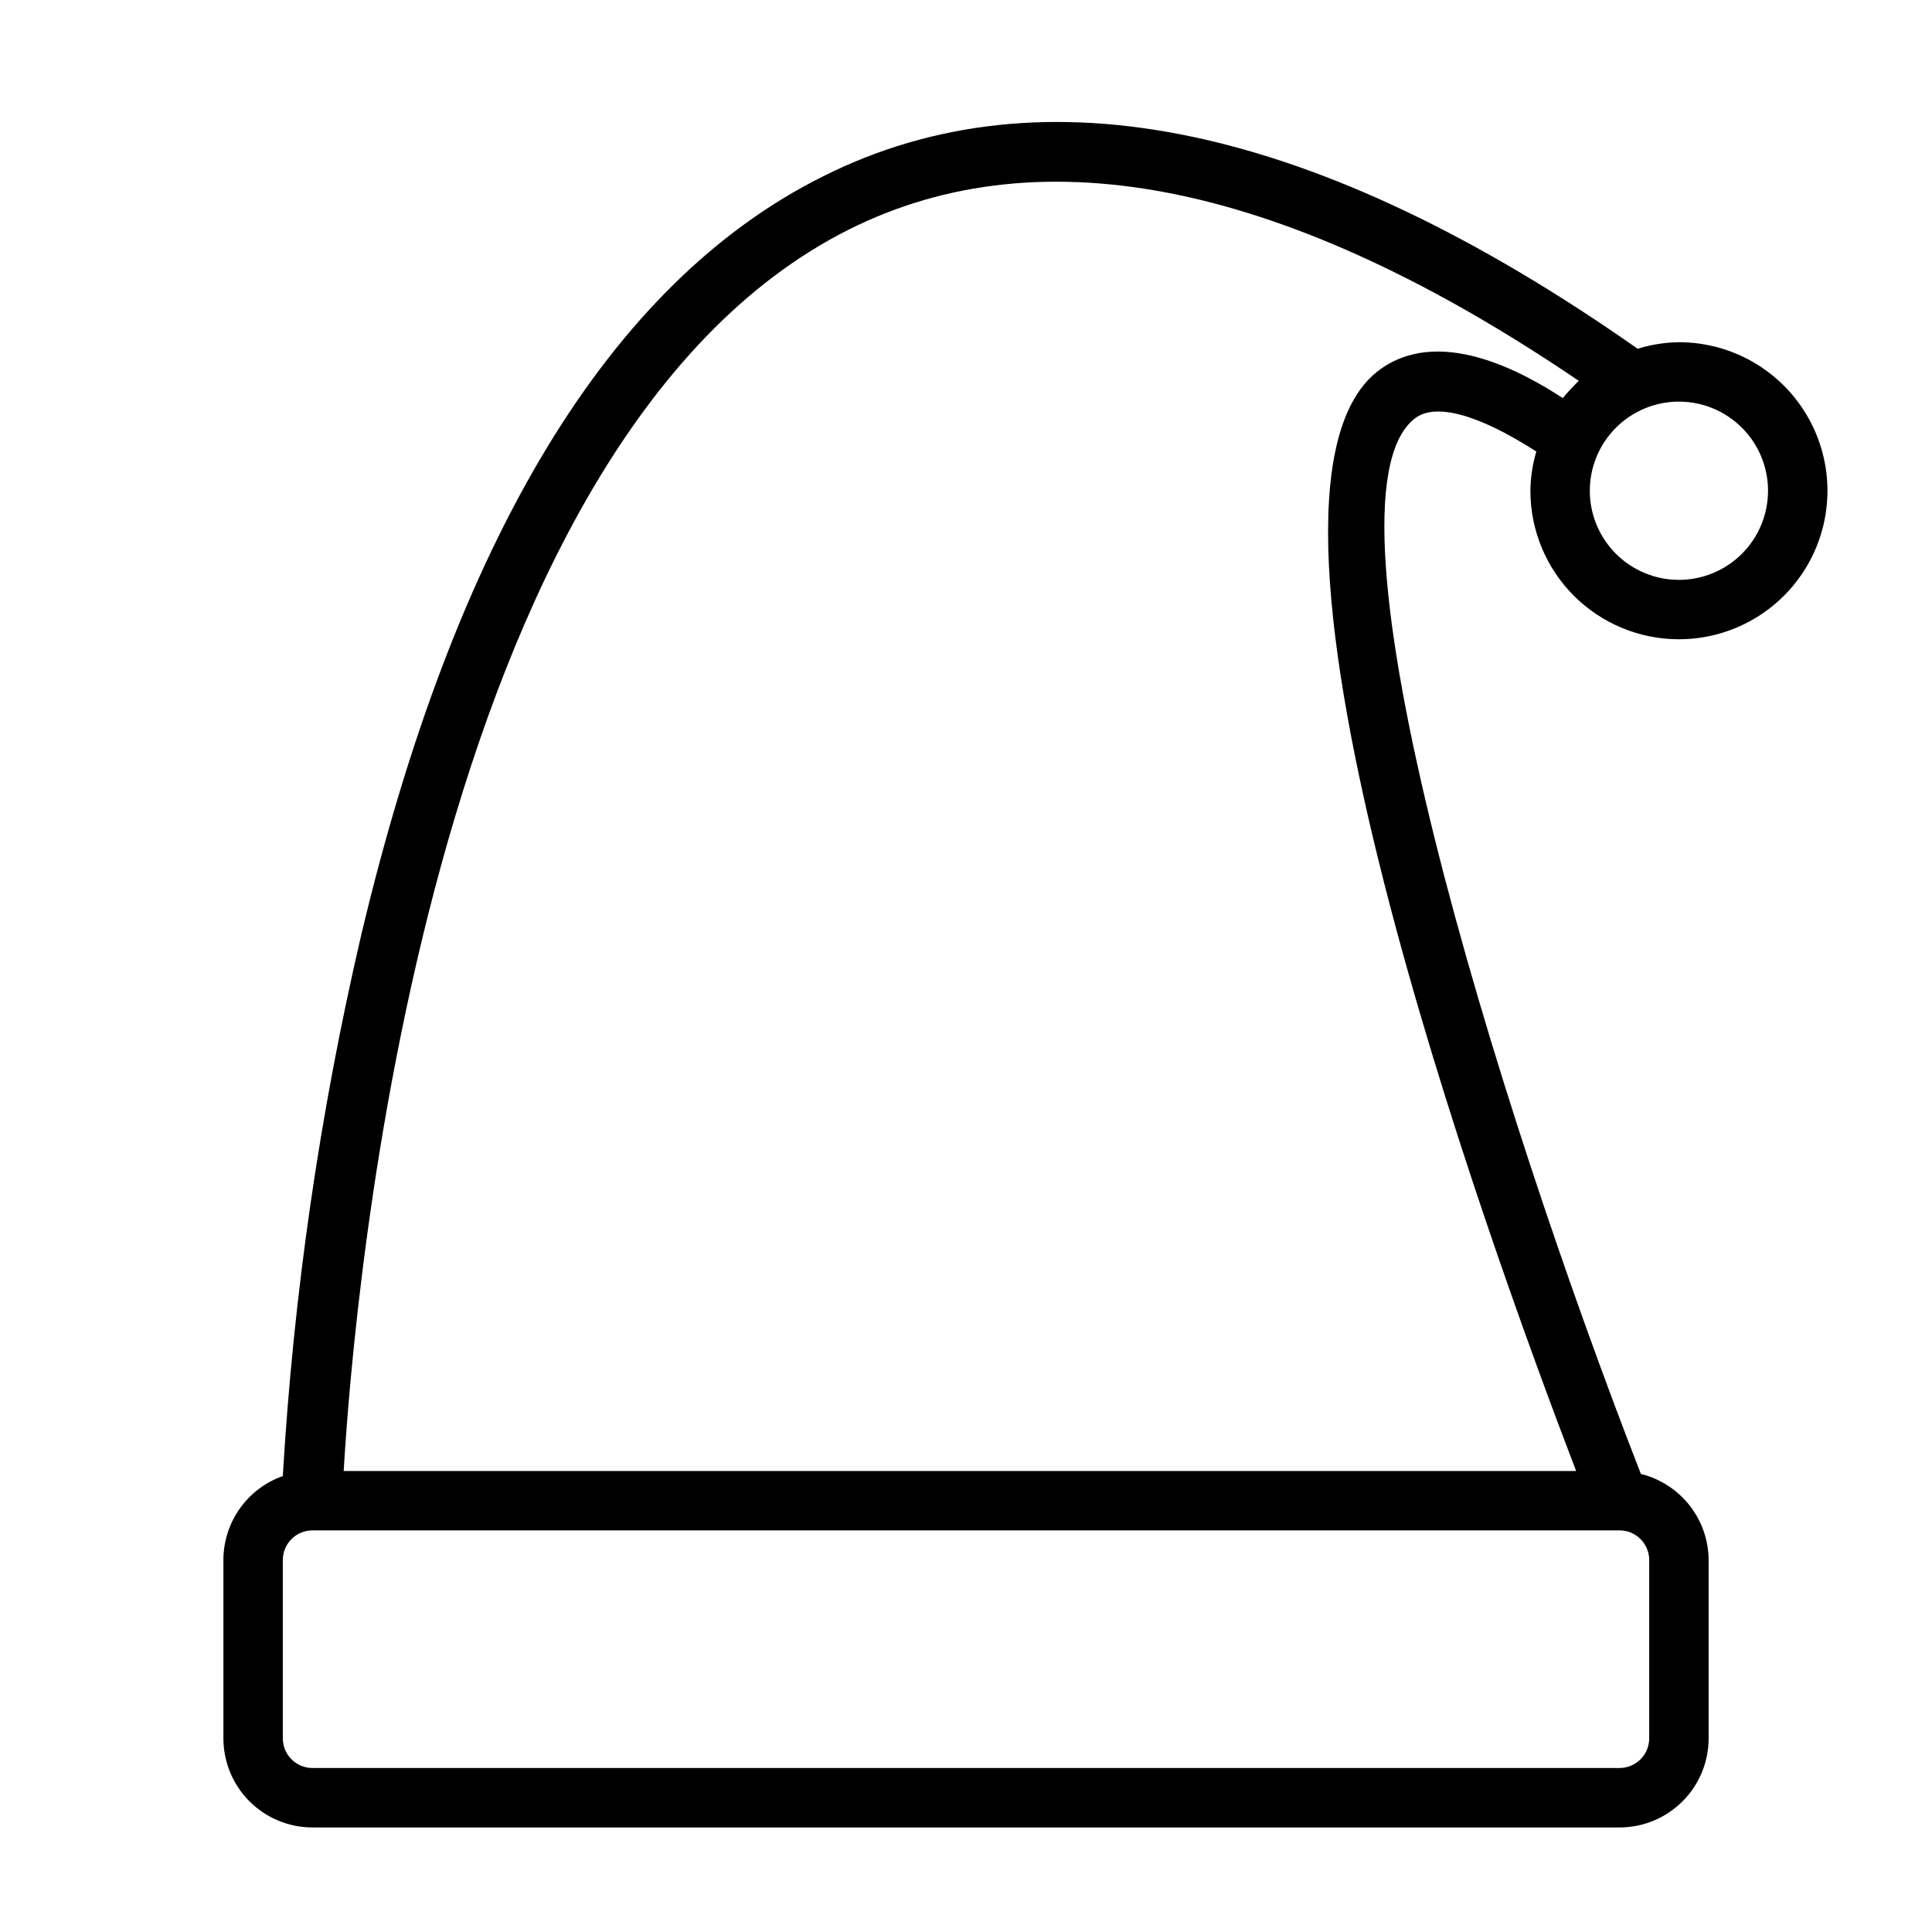
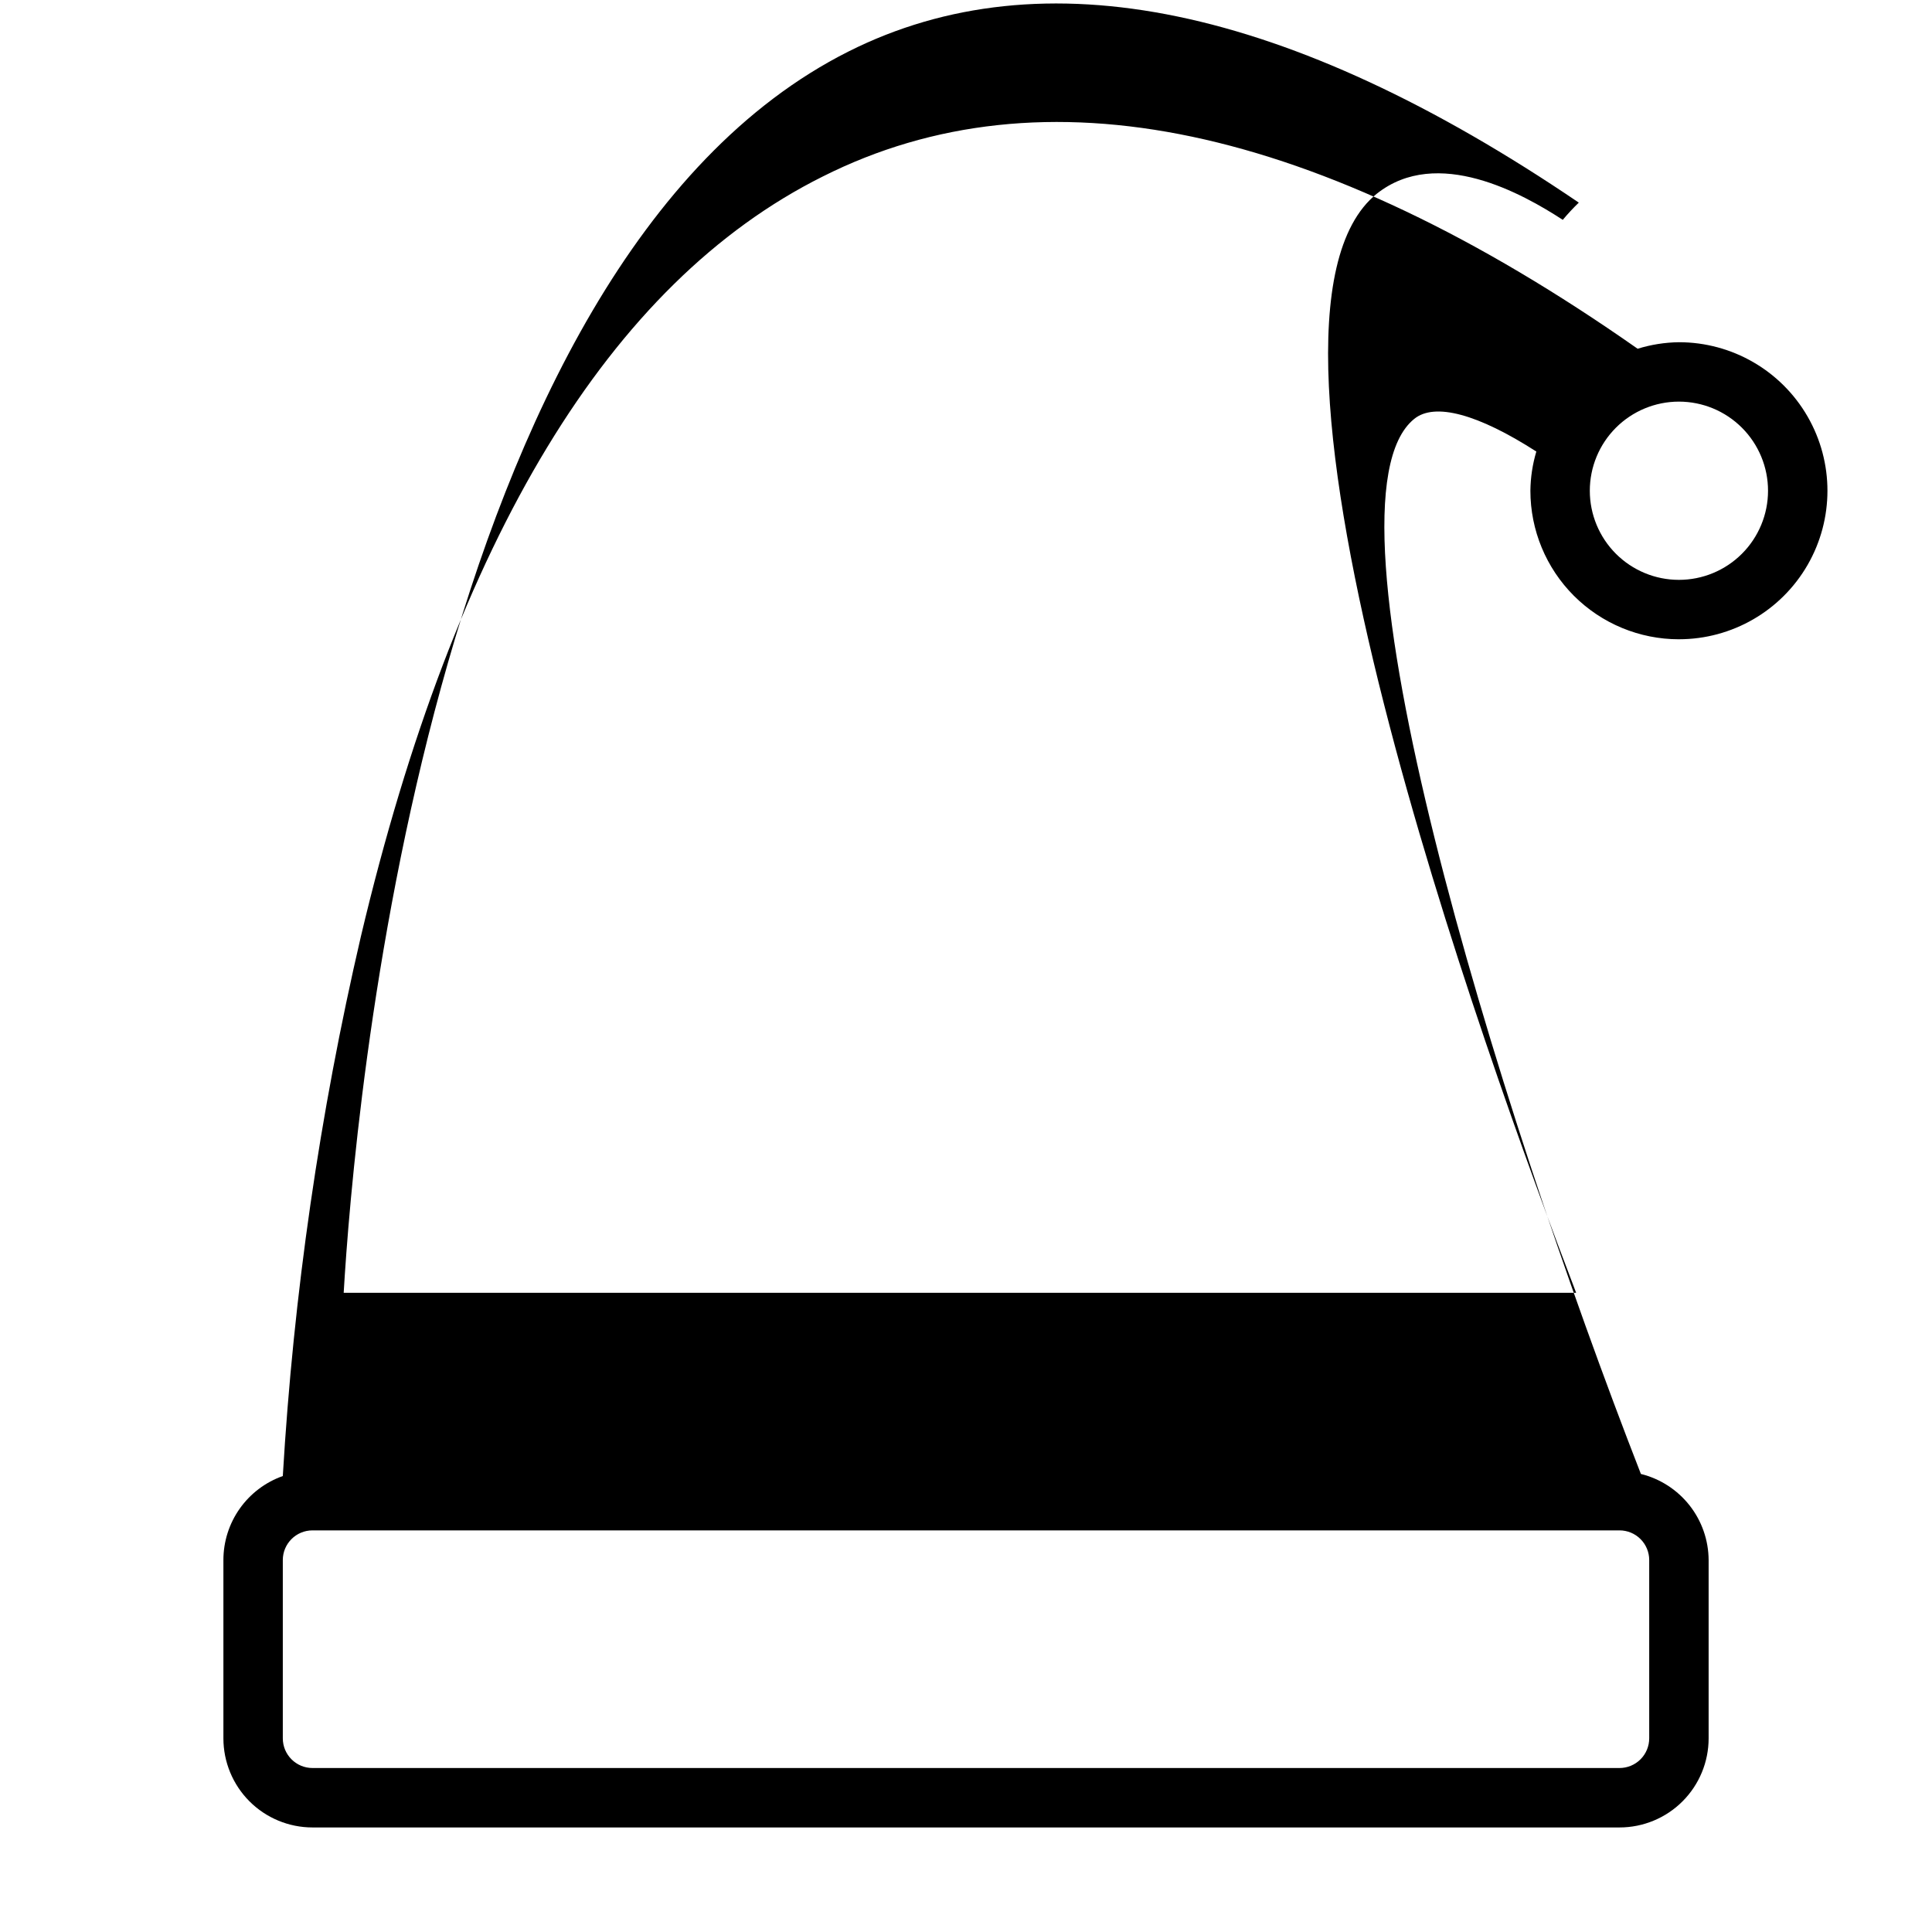
<svg xmlns="http://www.w3.org/2000/svg" fill="#000000" width="800px" height="800px" version="1.1" viewBox="144 144 512 512">
-   <path d="m588.93 313.41c14.062 0 27.059-7.504 34.09-19.68 7.031-12.18 7.031-27.184 0-39.359-7.031-12.18-20.027-19.68-34.09-19.68-3.711 0.051-7.394 0.633-10.941 1.73-85.098-59.672-157.68-74.941-215.93-45.656-56.52 28.18-97.453 96.035-122.41 201.36-10.934 47.008-17.859 94.859-20.703 143.04-4.606 1.629-8.594 4.648-11.414 8.637-2.82 3.988-4.332 8.758-4.328 13.641v47.234c0 6.262 2.488 12.27 6.914 16.699 4.43 4.43 10.438 6.918 16.699 6.918h346.37c6.262 0 12.27-2.488 16.699-6.918 4.43-4.43 6.918-10.438 6.918-16.699v-47.234c-0.023-5.258-1.801-10.363-5.051-14.496-3.254-4.137-7.793-7.07-12.898-8.332-38.336-98.32-87.379-257.57-60.062-279.61 5.434-4.41 16.926-1.258 32.355 8.66h-0.004c-1.008 3.371-1.535 6.871-1.574 10.391 0 10.438 4.148 20.449 11.527 27.832 7.383 7.379 17.395 11.527 27.832 11.527zm23.617-39.359c0 6.262-2.488 12.27-6.918 16.699-4.426 4.43-10.434 6.918-16.699 6.918-6.262 0-12.27-2.488-16.699-6.918-4.426-4.43-6.914-10.438-6.914-16.699 0-6.266 2.488-12.27 6.914-16.699 4.43-4.43 10.438-6.918 16.699-6.918 6.266 0 12.273 2.488 16.699 6.918 4.43 4.43 6.918 10.434 6.918 16.699zm-31.488 330.62c0 2.086-0.828 4.09-2.305 5.566-1.477 1.477-3.481 2.305-5.566 2.305h-346.37c-4.348 0-7.871-3.523-7.871-7.871v-47.234c0-4.348 3.523-7.871 7.871-7.871h346.37c2.086 0 4.09 0.828 5.566 2.305 1.477 1.477 2.305 3.481 2.305 5.566zm-72.188-362.11c-41.801 33.691 29.207 229.71 52.82 291.27h-326.61c2.676-45.738 21.57-272.61 133.82-328.97 51.406-25.82 116.51-12.203 193.5 40.07v-0.004c-1.496 1.445-2.918 2.973-4.25 4.566-10.629-6.926-33.301-19.602-49.281-6.926z" />
+   <path d="m588.93 313.41c14.062 0 27.059-7.504 34.09-19.68 7.031-12.18 7.031-27.184 0-39.359-7.031-12.18-20.027-19.68-34.09-19.68-3.711 0.051-7.394 0.633-10.941 1.73-85.098-59.672-157.68-74.941-215.93-45.656-56.52 28.18-97.453 96.035-122.41 201.36-10.934 47.008-17.859 94.859-20.703 143.04-4.606 1.629-8.594 4.648-11.414 8.637-2.82 3.988-4.332 8.758-4.328 13.641v47.234c0 6.262 2.488 12.27 6.914 16.699 4.43 4.43 10.438 6.918 16.699 6.918h346.37c6.262 0 12.27-2.488 16.699-6.918 4.43-4.43 6.918-10.438 6.918-16.699v-47.234c-0.023-5.258-1.801-10.363-5.051-14.496-3.254-4.137-7.793-7.07-12.898-8.332-38.336-98.32-87.379-257.57-60.062-279.61 5.434-4.41 16.926-1.258 32.355 8.66h-0.004c-1.008 3.371-1.535 6.871-1.574 10.391 0 10.438 4.148 20.449 11.527 27.832 7.383 7.379 17.395 11.527 27.832 11.527zm23.617-39.359c0 6.262-2.488 12.27-6.918 16.699-4.426 4.43-10.434 6.918-16.699 6.918-6.262 0-12.27-2.488-16.699-6.918-4.426-4.43-6.914-10.438-6.914-16.699 0-6.266 2.488-12.27 6.914-16.699 4.43-4.43 10.438-6.918 16.699-6.918 6.266 0 12.273 2.488 16.699 6.918 4.43 4.43 6.918 10.434 6.918 16.699zm-31.488 330.62c0 2.086-0.828 4.09-2.305 5.566-1.477 1.477-3.481 2.305-5.566 2.305h-346.37c-4.348 0-7.871-3.523-7.871-7.871v-47.234c0-4.348 3.523-7.871 7.871-7.871h346.37c2.086 0 4.09 0.828 5.566 2.305 1.477 1.477 2.305 3.481 2.305 5.566m-72.188-362.11c-41.801 33.691 29.207 229.71 52.82 291.27h-326.61c2.676-45.738 21.57-272.61 133.82-328.97 51.406-25.82 116.51-12.203 193.5 40.07v-0.004c-1.496 1.445-2.918 2.973-4.25 4.566-10.629-6.926-33.301-19.602-49.281-6.926z" />
</svg>